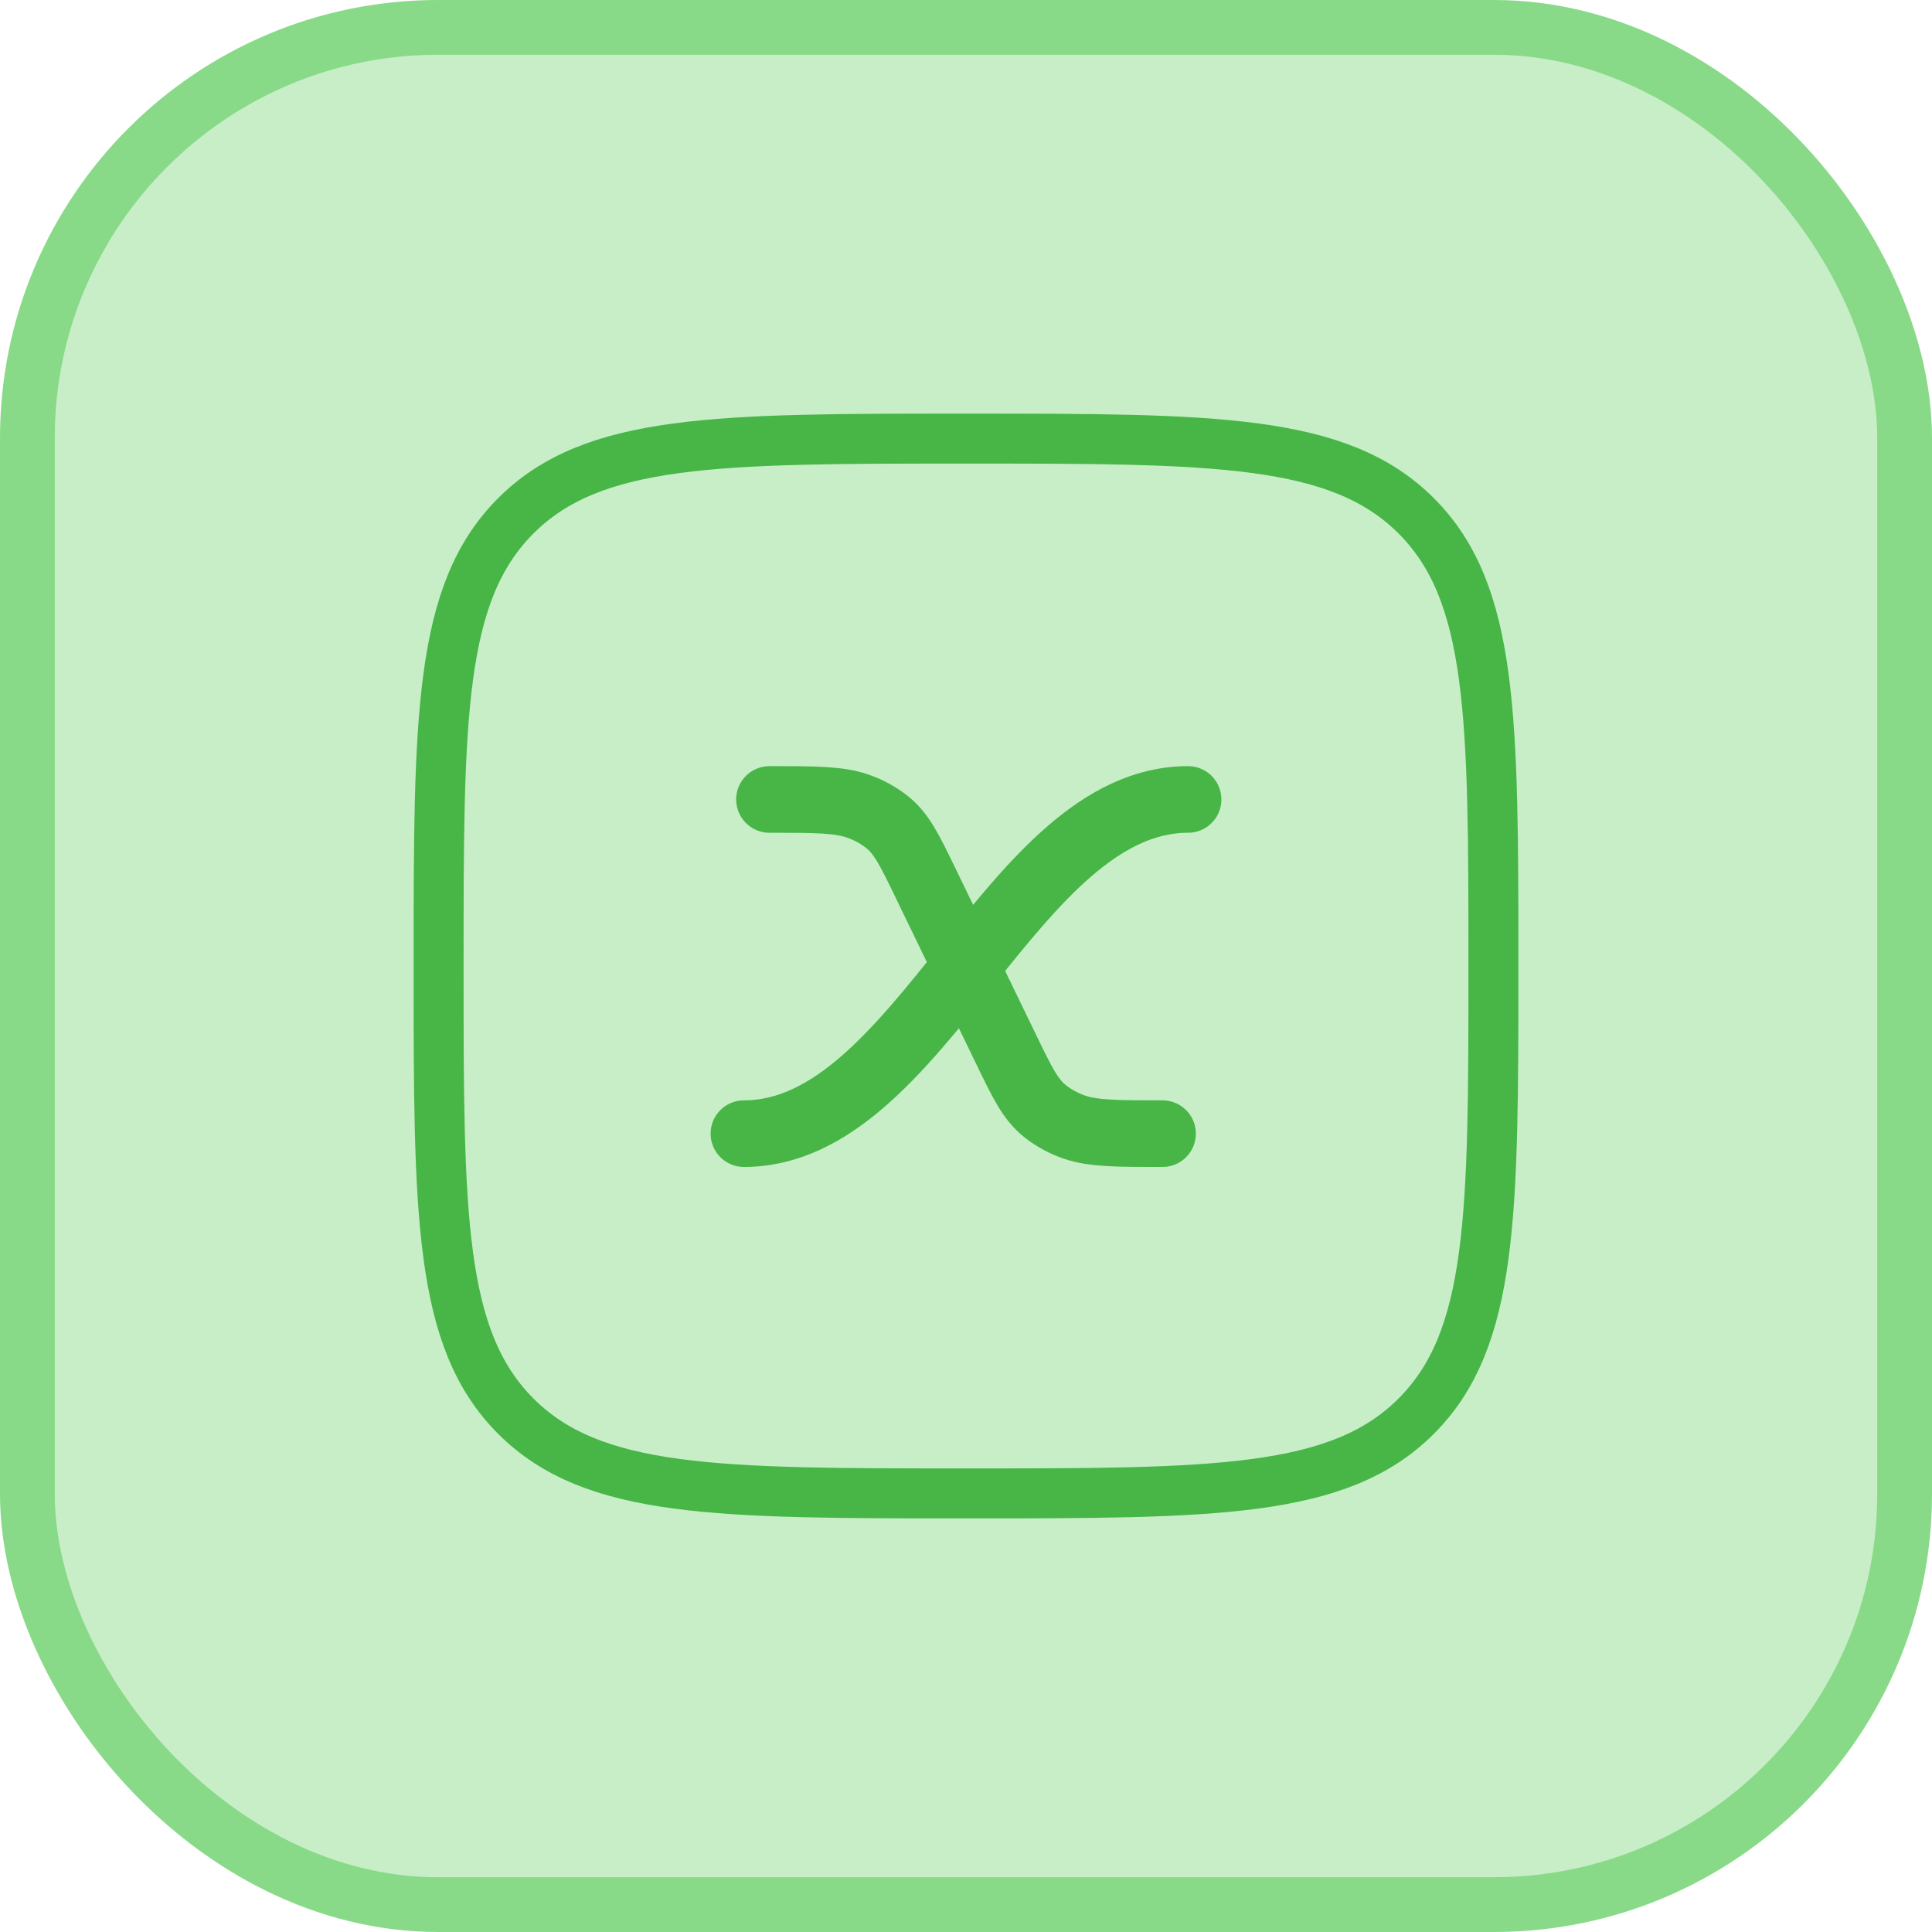
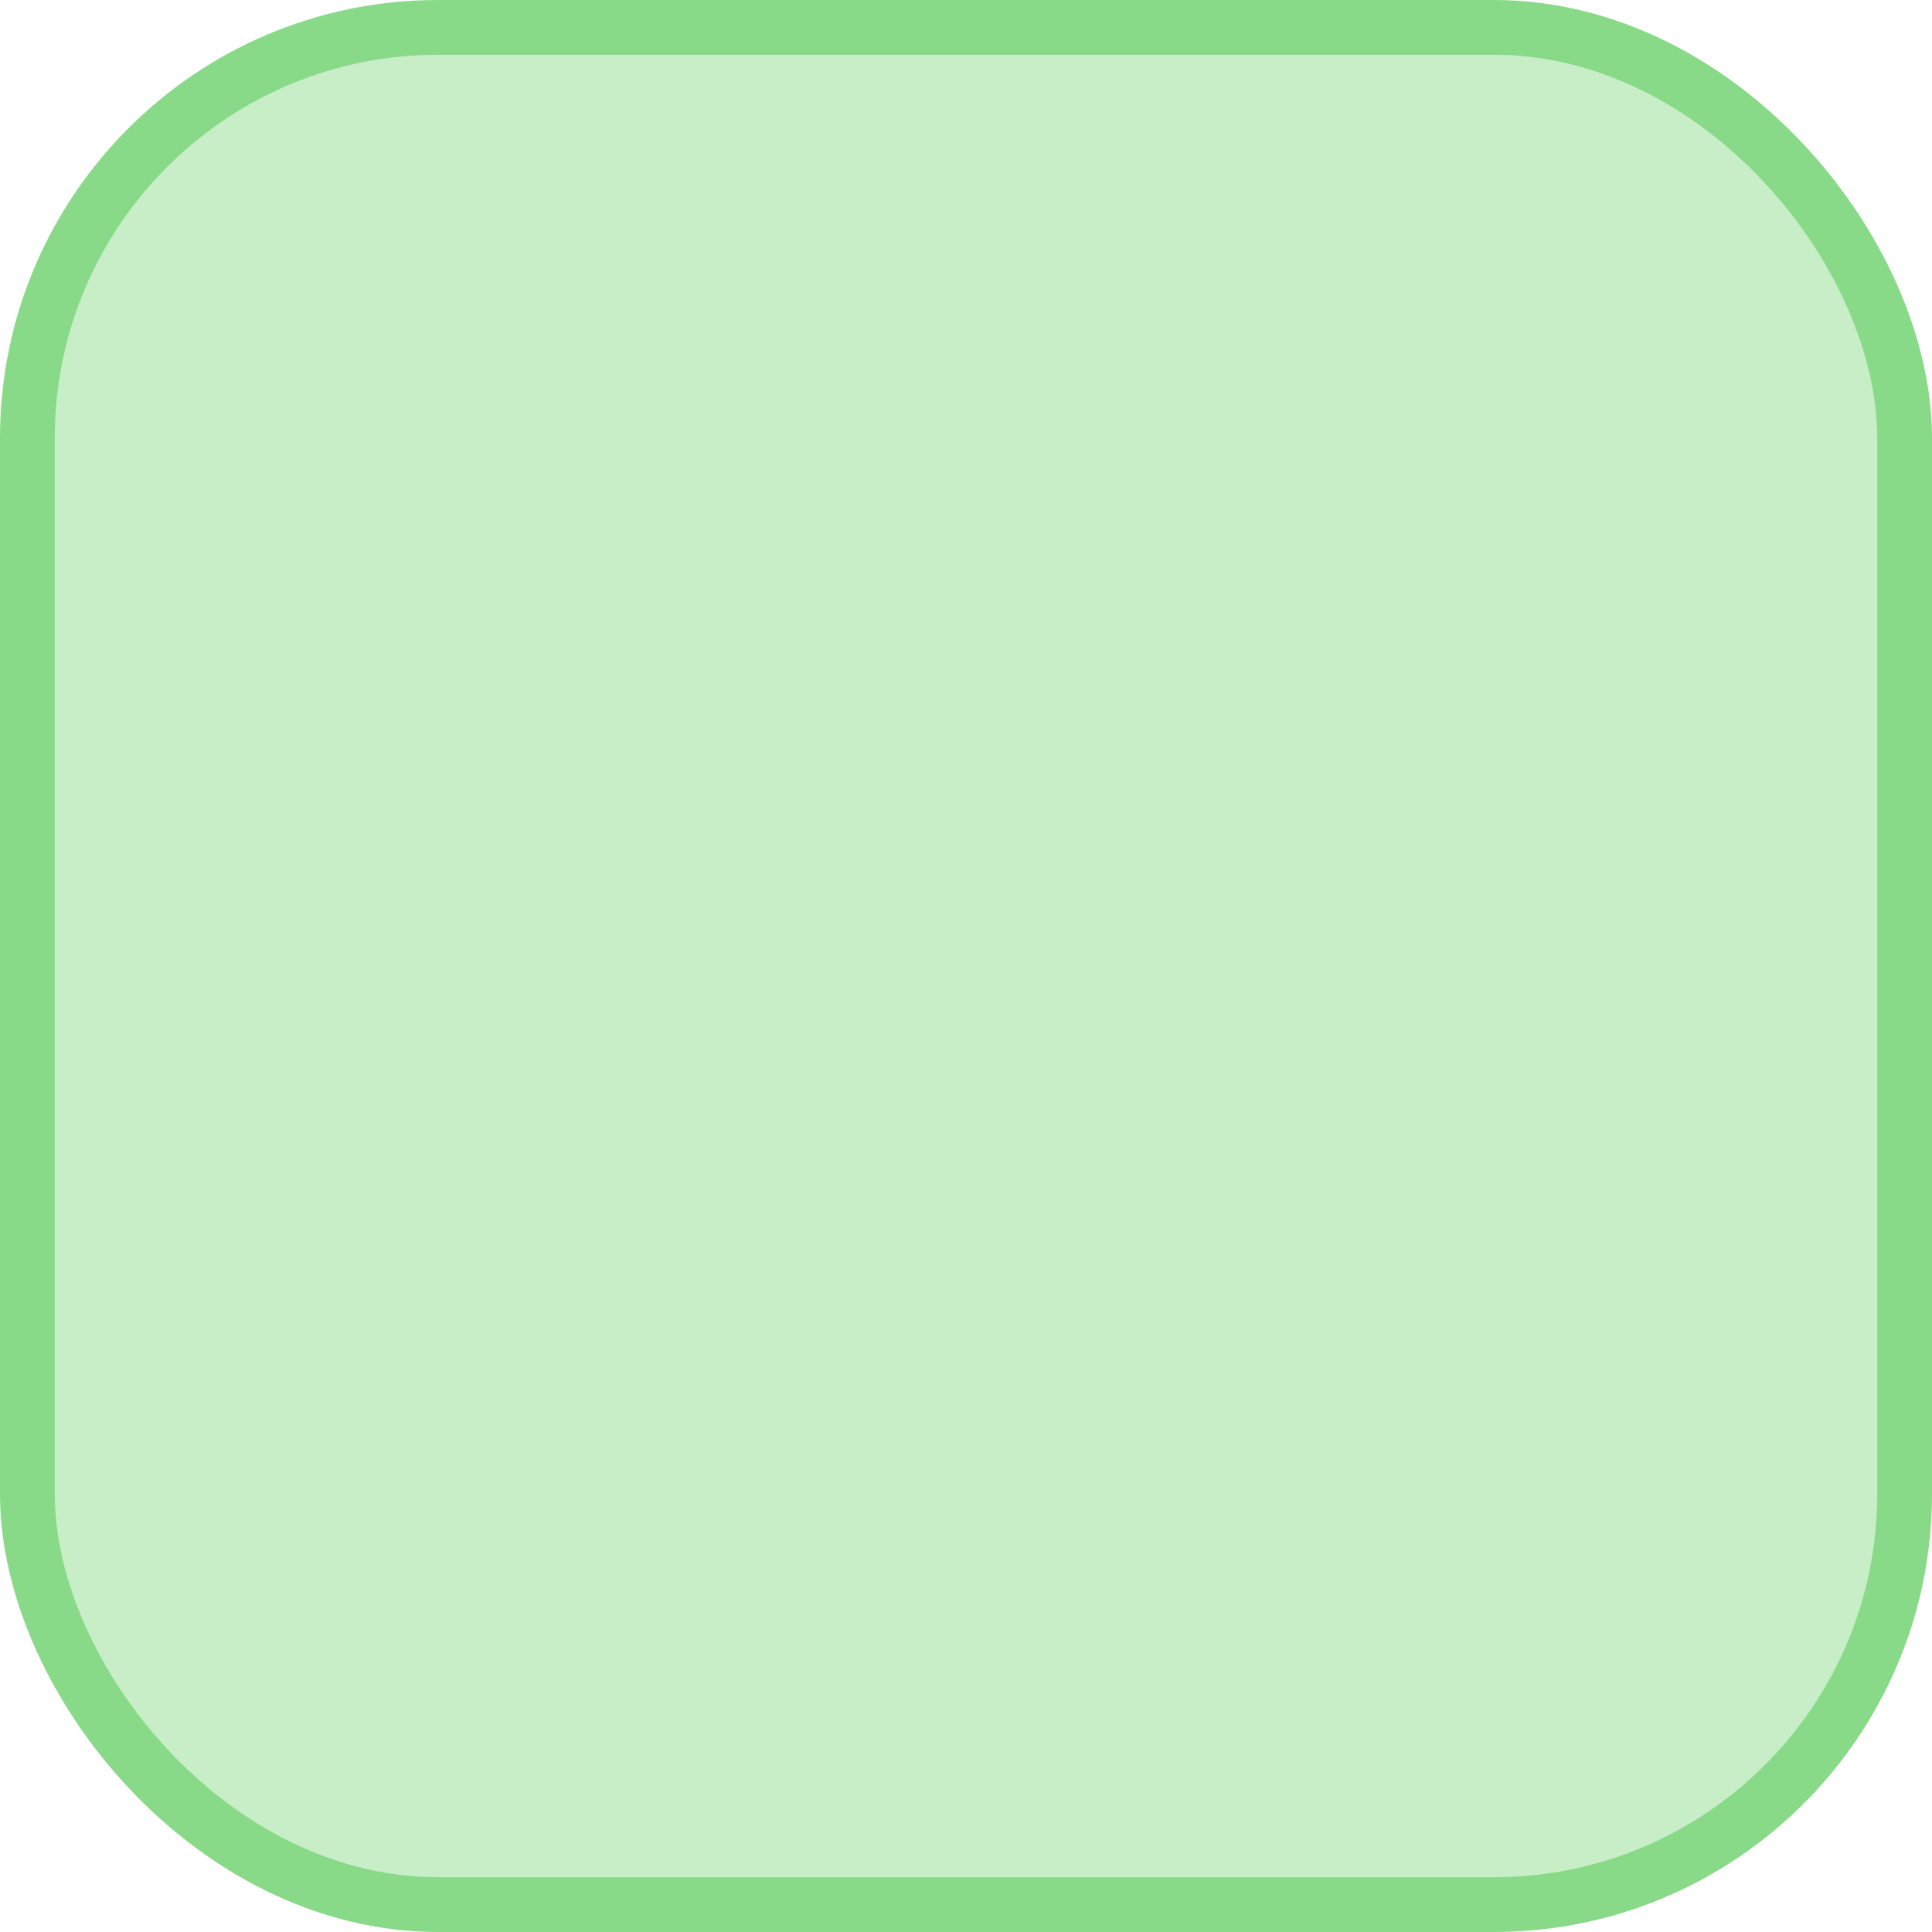
<svg xmlns="http://www.w3.org/2000/svg" width="58" height="58" viewBox="0 0 58 58" fill="none">
  <rect x="0.822" y="0.822" width="56.356" height="56.356" rx="12.331" fill="#C8EEC8" />
  <rect x="0.822" y="0.822" width="56.356" height="56.356" rx="12.331" stroke="#88DA88" stroke-width="1.644" />
-   <path d="M13.167 29C13.167 21.537 13.167 17.803 15.485 15.485C17.803 13.167 21.535 13.167 29 13.167C36.463 13.167 40.197 13.167 42.515 15.485C44.833 17.803 44.833 21.535 44.833 29C44.833 36.463 44.833 40.197 42.515 42.515C40.197 44.833 36.465 44.833 29 44.833C21.537 44.833 17.803 44.833 15.485 42.515C13.167 40.197 13.167 36.465 13.167 29Z" stroke="#47B647" stroke-width="1.5" stroke-linecap="round" stroke-linejoin="round" />
-   <path d="M35.667 24C30.36 24 27.64 34.033 22.333 34.033" stroke="#47B647" stroke-width="2" stroke-linecap="round" stroke-linejoin="round" />
-   <path d="M34.9 34.033C33.552 34.033 32.812 34.033 32.243 33.833C31.93 33.724 31.637 33.565 31.377 33.36C30.935 33.01 30.693 32.512 30.21 31.513L27.792 26.522C27.308 25.522 27.065 25.022 26.625 24.675C26.364 24.47 26.071 24.311 25.758 24.202C25.187 24 24.447 24 23.1 24" stroke="#47B647" stroke-width="2" stroke-linecap="round" stroke-linejoin="round" />
</svg>